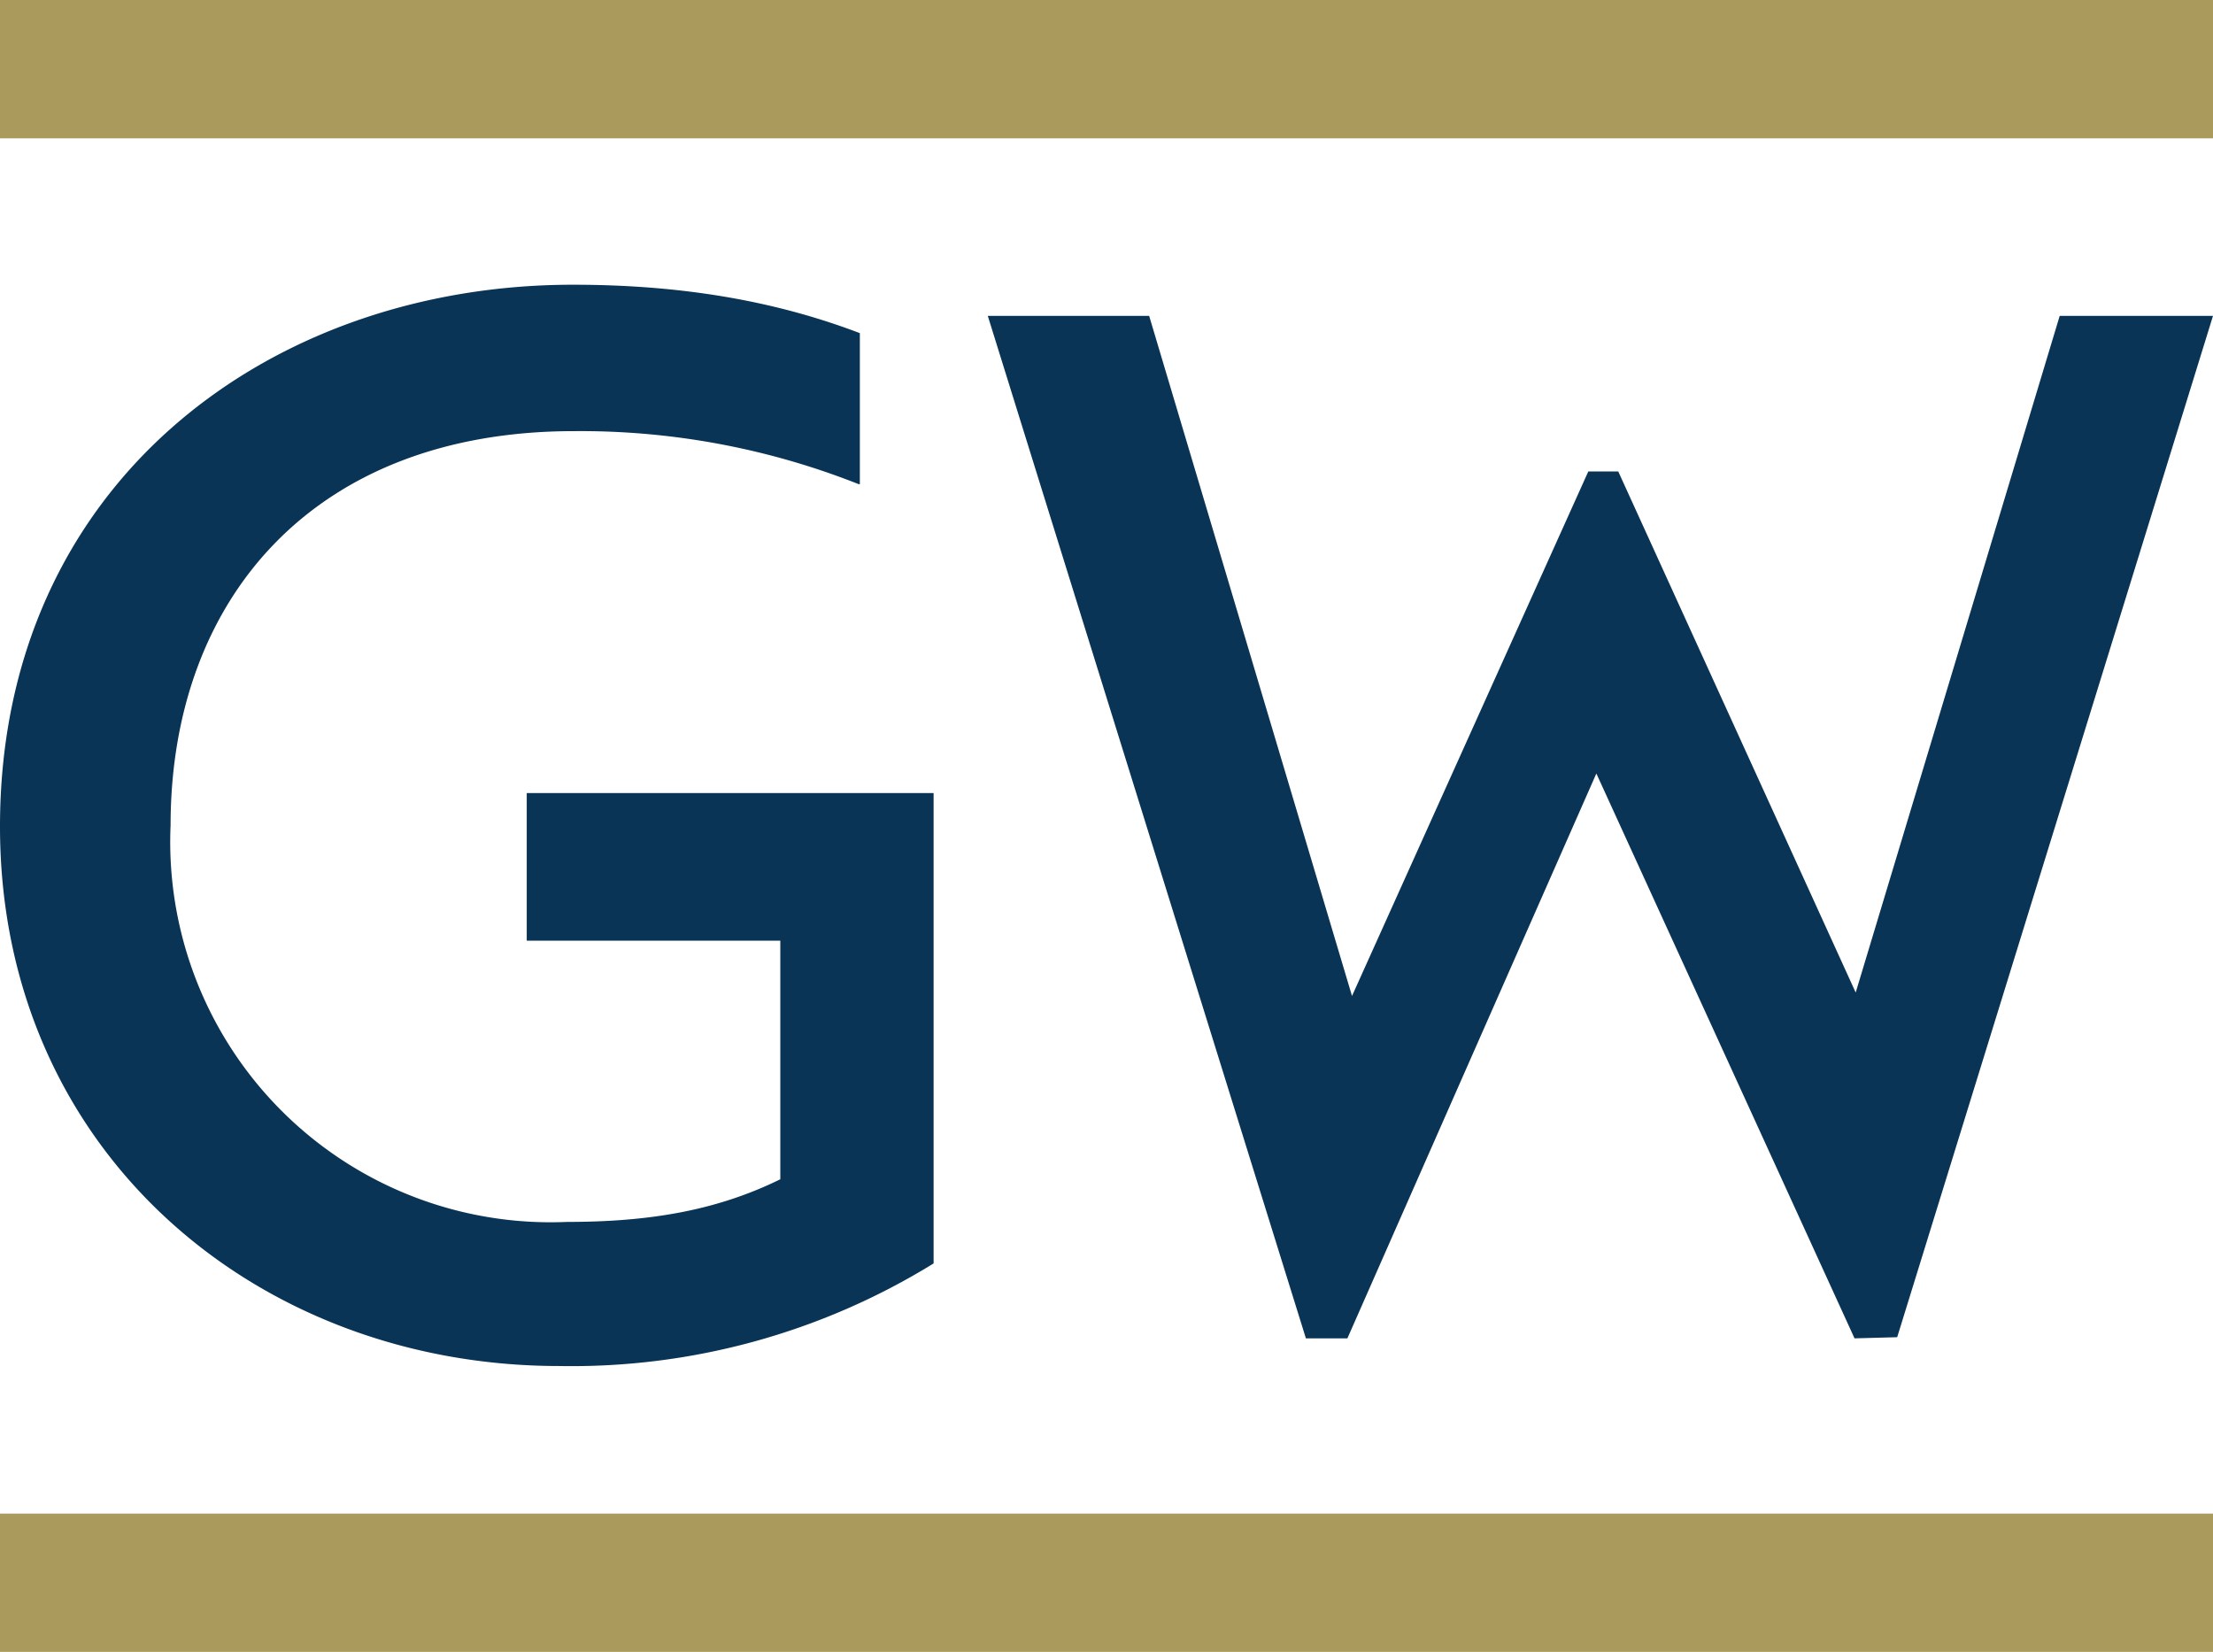
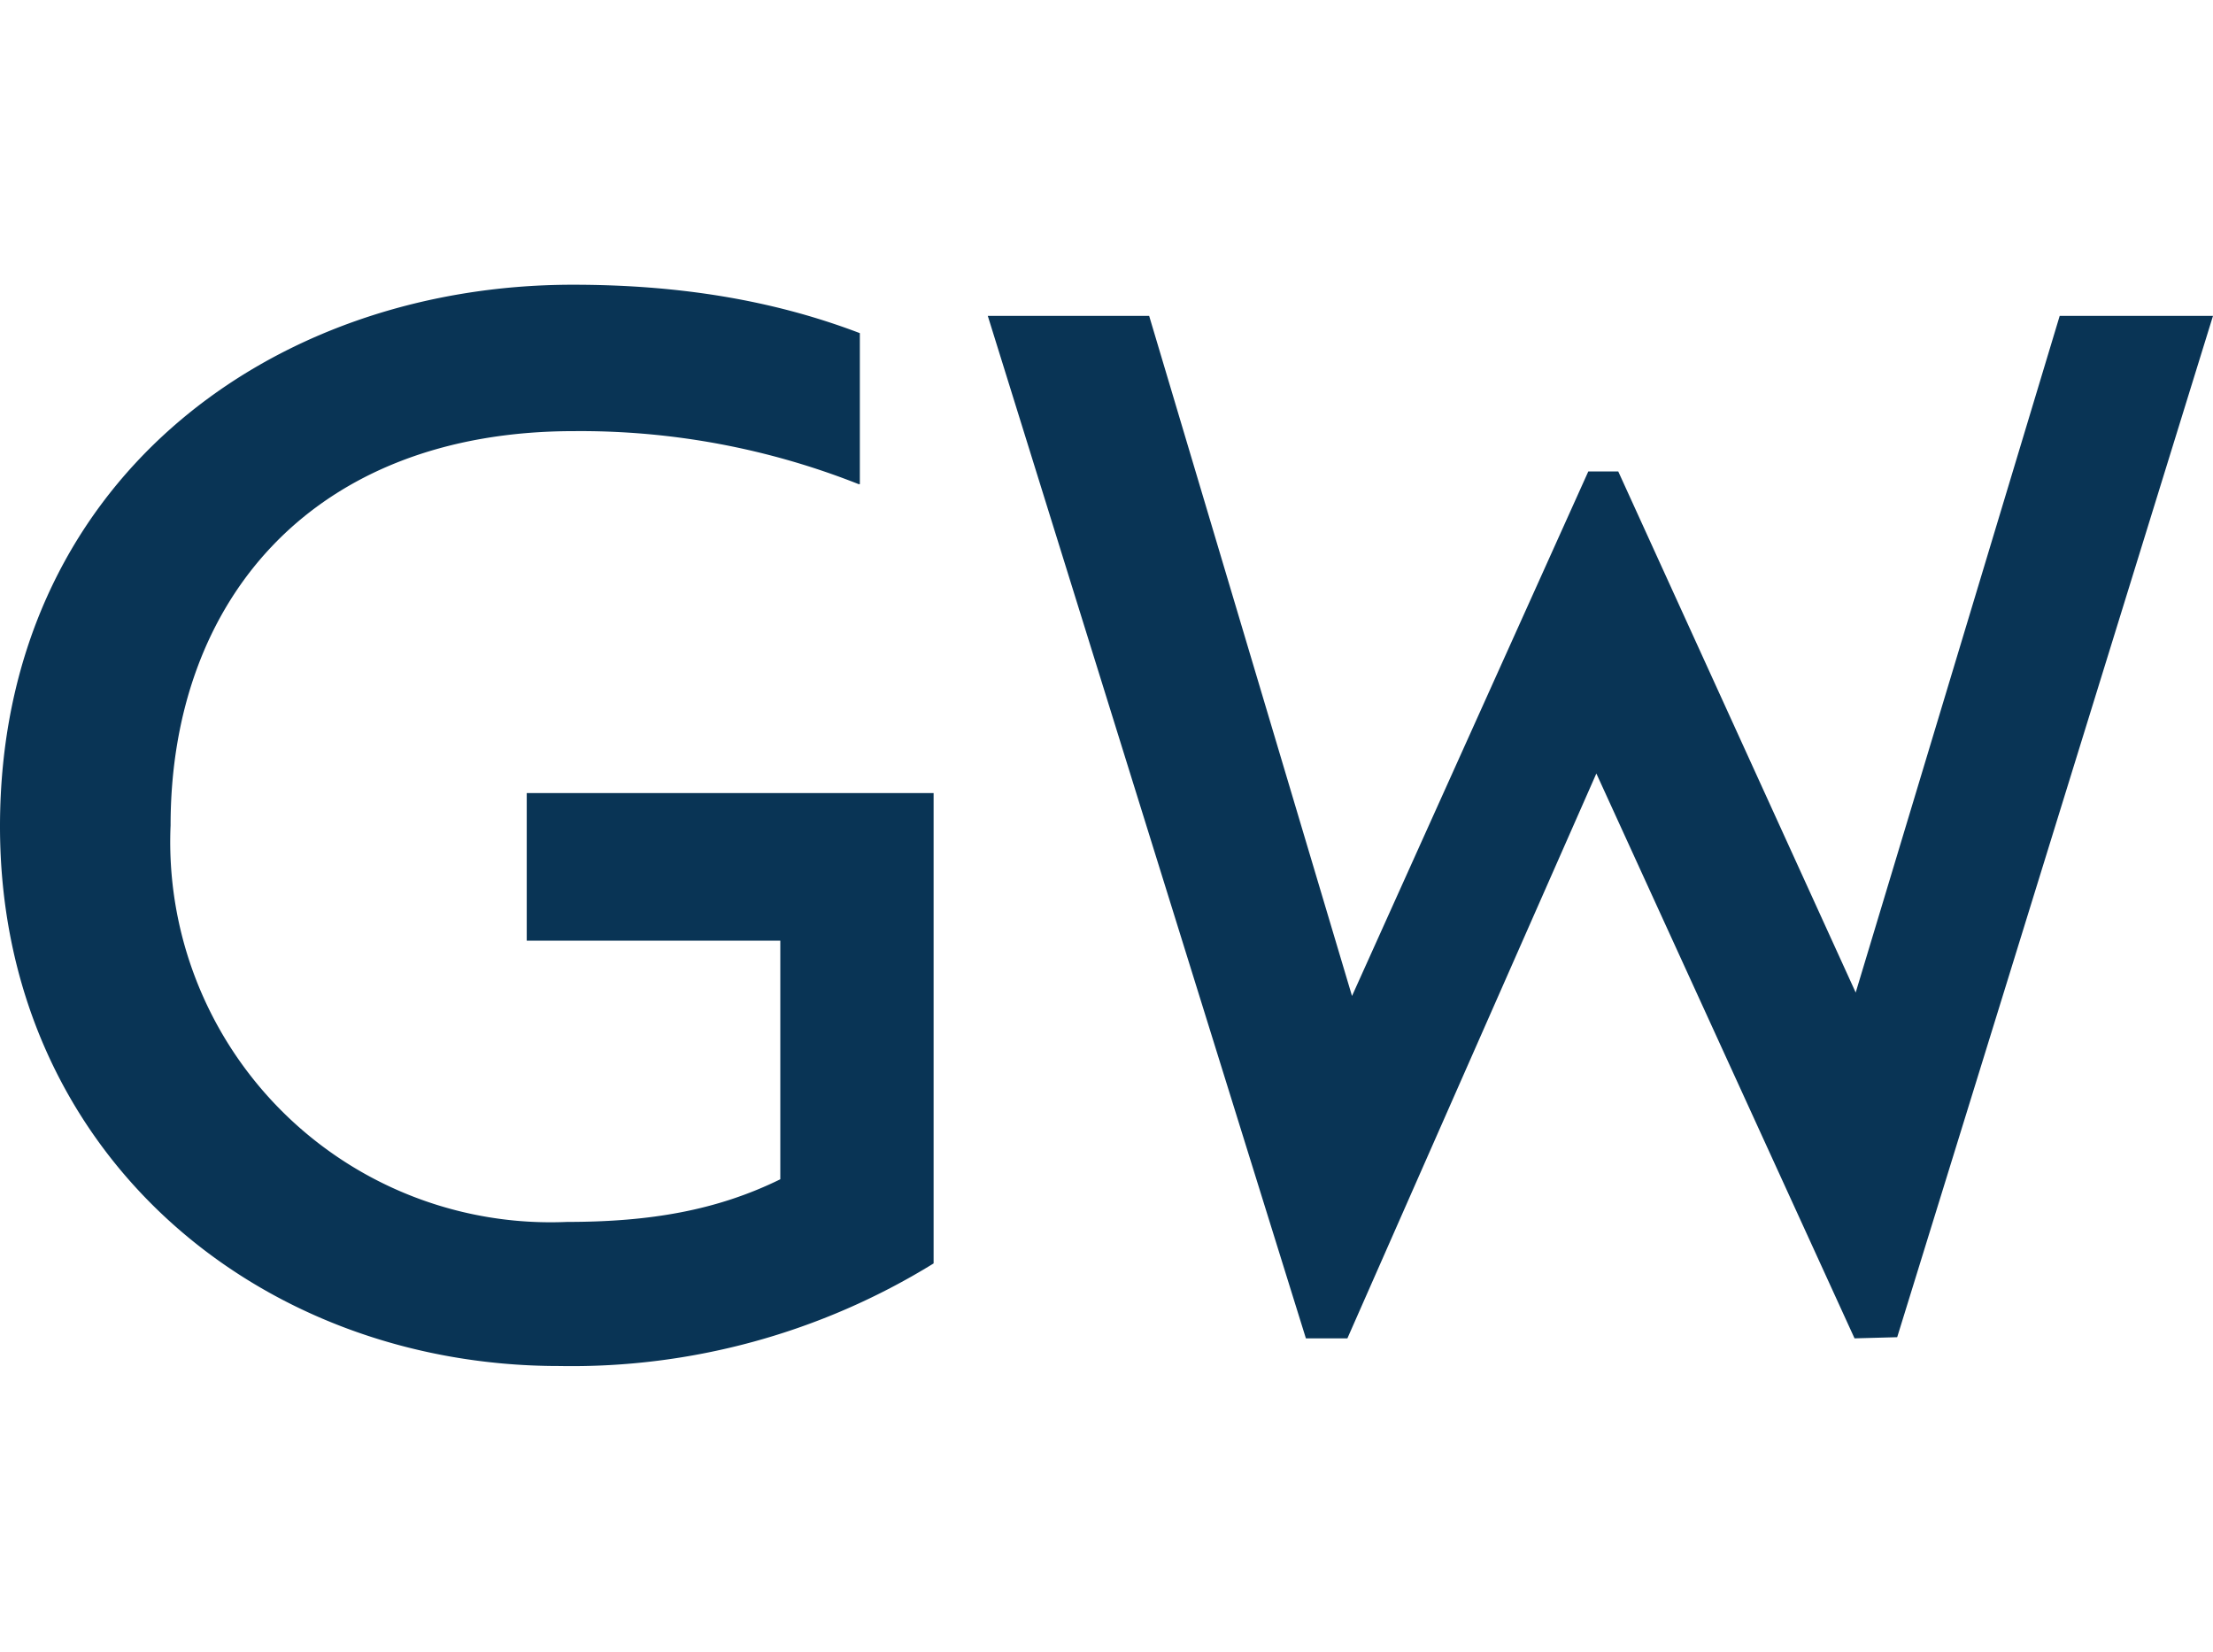
<svg xmlns="http://www.w3.org/2000/svg" viewBox="0 0 192 143.3">
  <path fill="#093455" d="m160.9 116.1-22.4-49-21.6 49h-3.6L85.7 27.4h14l17.6 59 20.5-45.5h2.6L161 86.1l17.7-58.7H192L164.6 116zM67.7 81.6h-22V68.8H81v40.8a59.8 59.8 0 0 1-32.5 8.9C22.2 118.5 0 99.8 0 71.7c0-29.7 23.3-47 49.7-47 9.1 0 17.3 1.3 24.9 4.2V42h-.1a65.6 65.6 0 0 0-24.7-4.6c-22.7 0-35 14.7-35 34.2A33 33 0 0 0 49.2 106c7.2 0 13-1 18.5-3.7V81.6" />
-   <path fill="#aa9a5c" d="M0 12V0h192v12Zm0 131.3v-12h192v12H0" />
</svg>